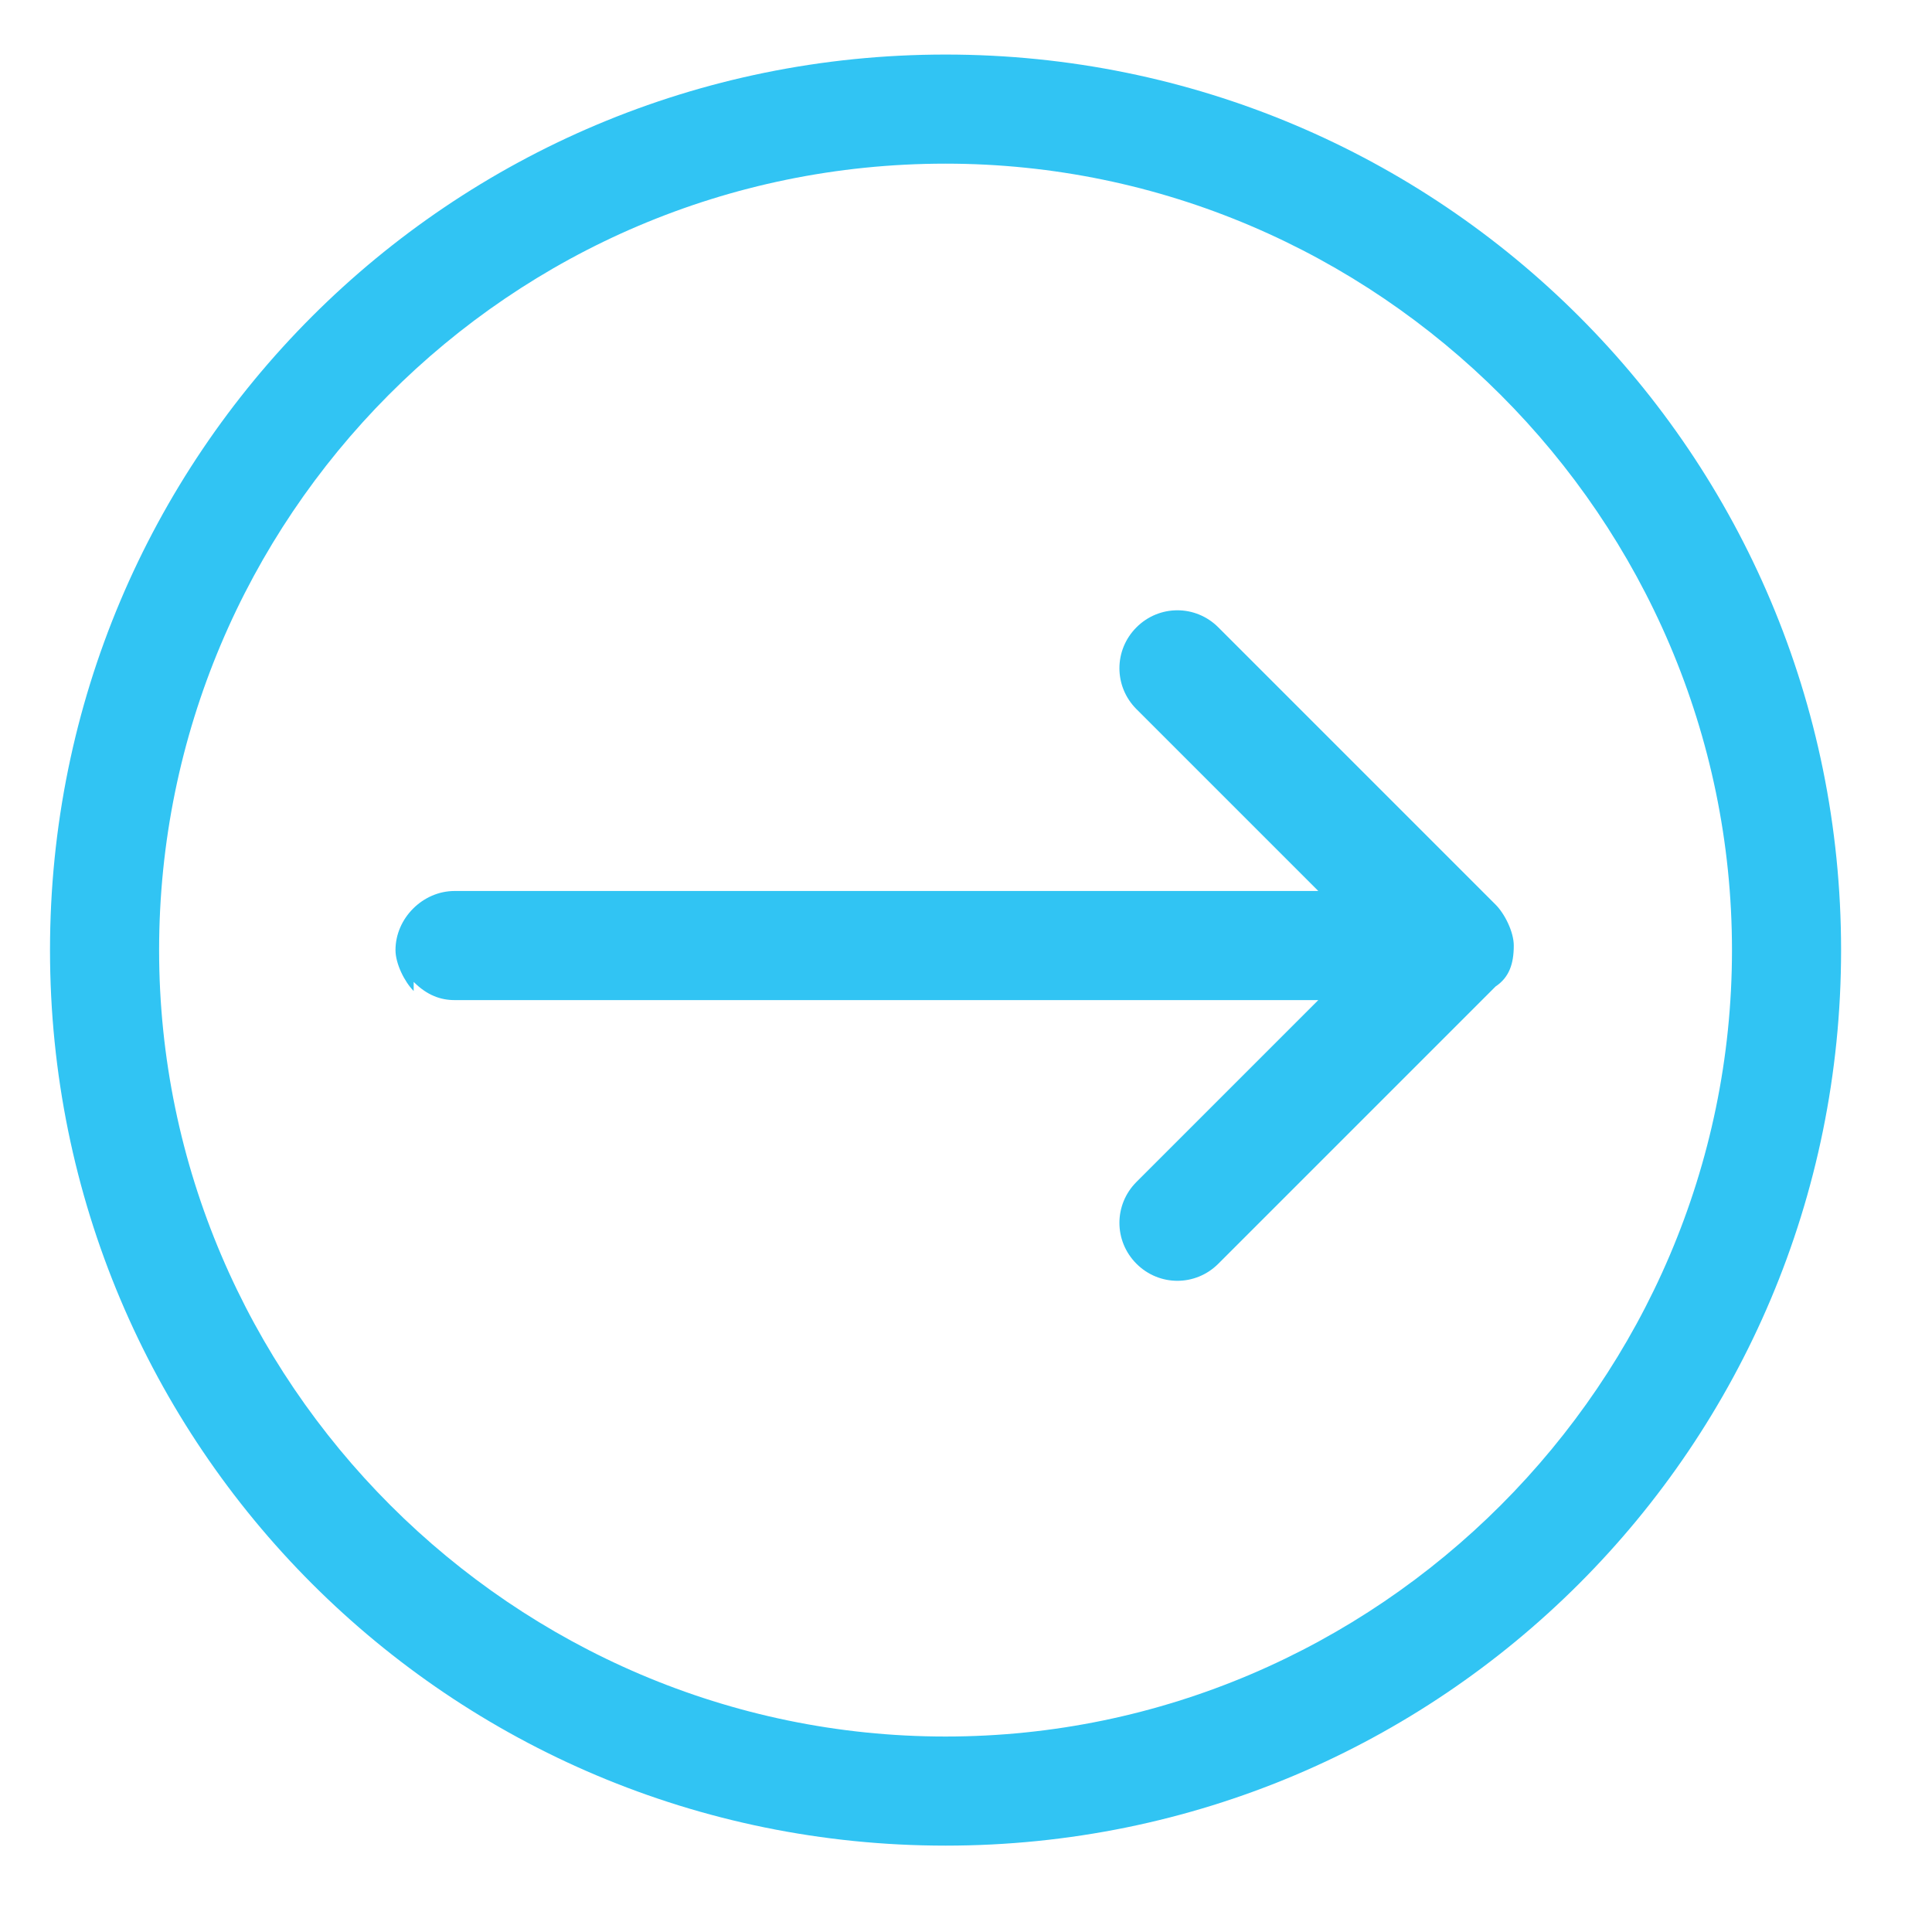
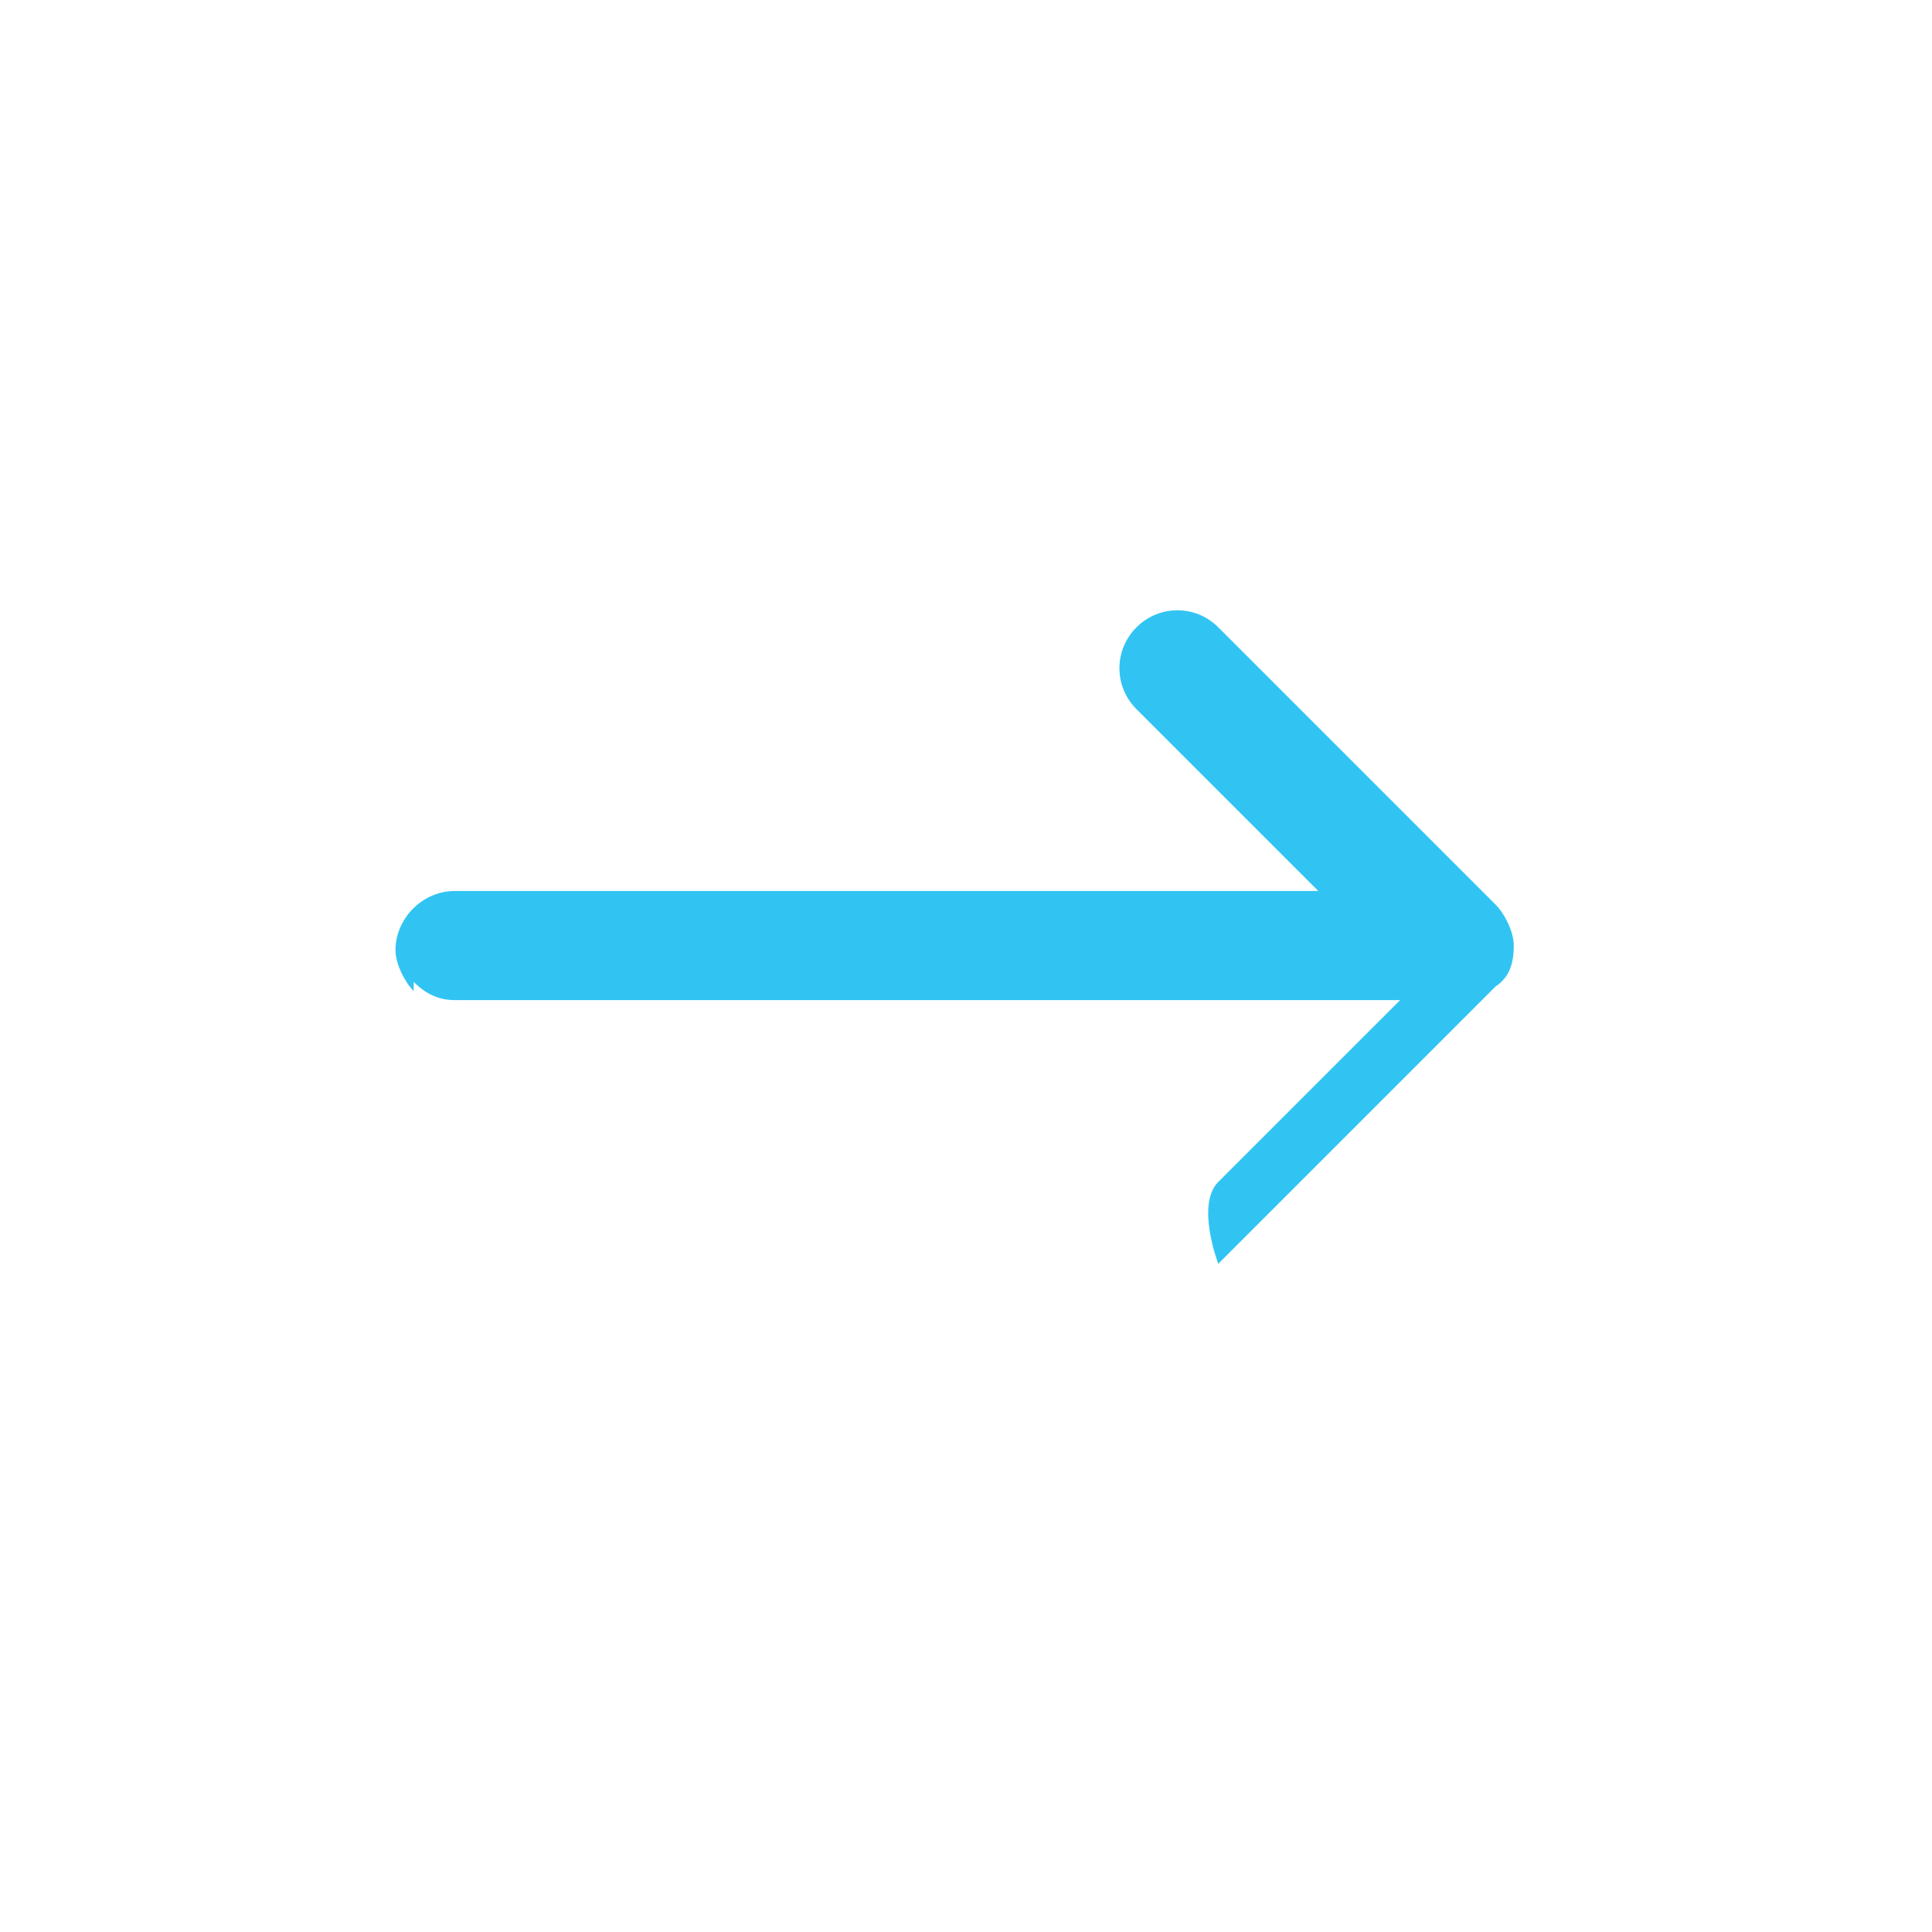
<svg xmlns="http://www.w3.org/2000/svg" viewBox="0 0 42.5 42.5" version="1.1" id="Layer_1">
  <defs>
    <style>
      .st0 {
        fill: #31c4f3;
      }
    </style>
  </defs>
-   <path d="M20.8,40.6C9.9,40.6,1.1,31.8,1.1,20.9S9.9,1.2,20.8,1.2s19.7,8.8,19.7,19.7-8.8,19.7-19.7,19.7ZM20.8,3.6C11.2,3.6,3.5,11.4,3.5,20.9s7.8,17.3,17.3,17.3,17.3-7.8,17.3-17.3S30.3,3.6,20.8,3.6Z" class="st0" />
-   <path d="M9.1,21.8c-.2-.2-.4-.6-.4-.9,0-.7.6-1.3,1.3-1.3h19s-4-4-4-4c-.5-.5-.5-1.3,0-1.8s1.3-.5,1.8,0l6.1,6.1c.2.2.4.6.4.9,0,.4-.1.7-.4.9l-6.1,6.1c-.5.5-1.3.5-1.8,0s-.5-1.3,0-1.8l4-4H10c-.3,0-.6-.1-.9-.4Z" class="st0" />
+   <path d="M9.1,21.8c-.2-.2-.4-.6-.4-.9,0-.7.6-1.3,1.3-1.3h19s-4-4-4-4c-.5-.5-.5-1.3,0-1.8s1.3-.5,1.8,0l6.1,6.1c.2.2.4.6.4.9,0,.4-.1.7-.4.9l-6.1,6.1s-.5-1.3,0-1.8l4-4H10c-.3,0-.6-.1-.9-.4Z" class="st0" />
</svg>